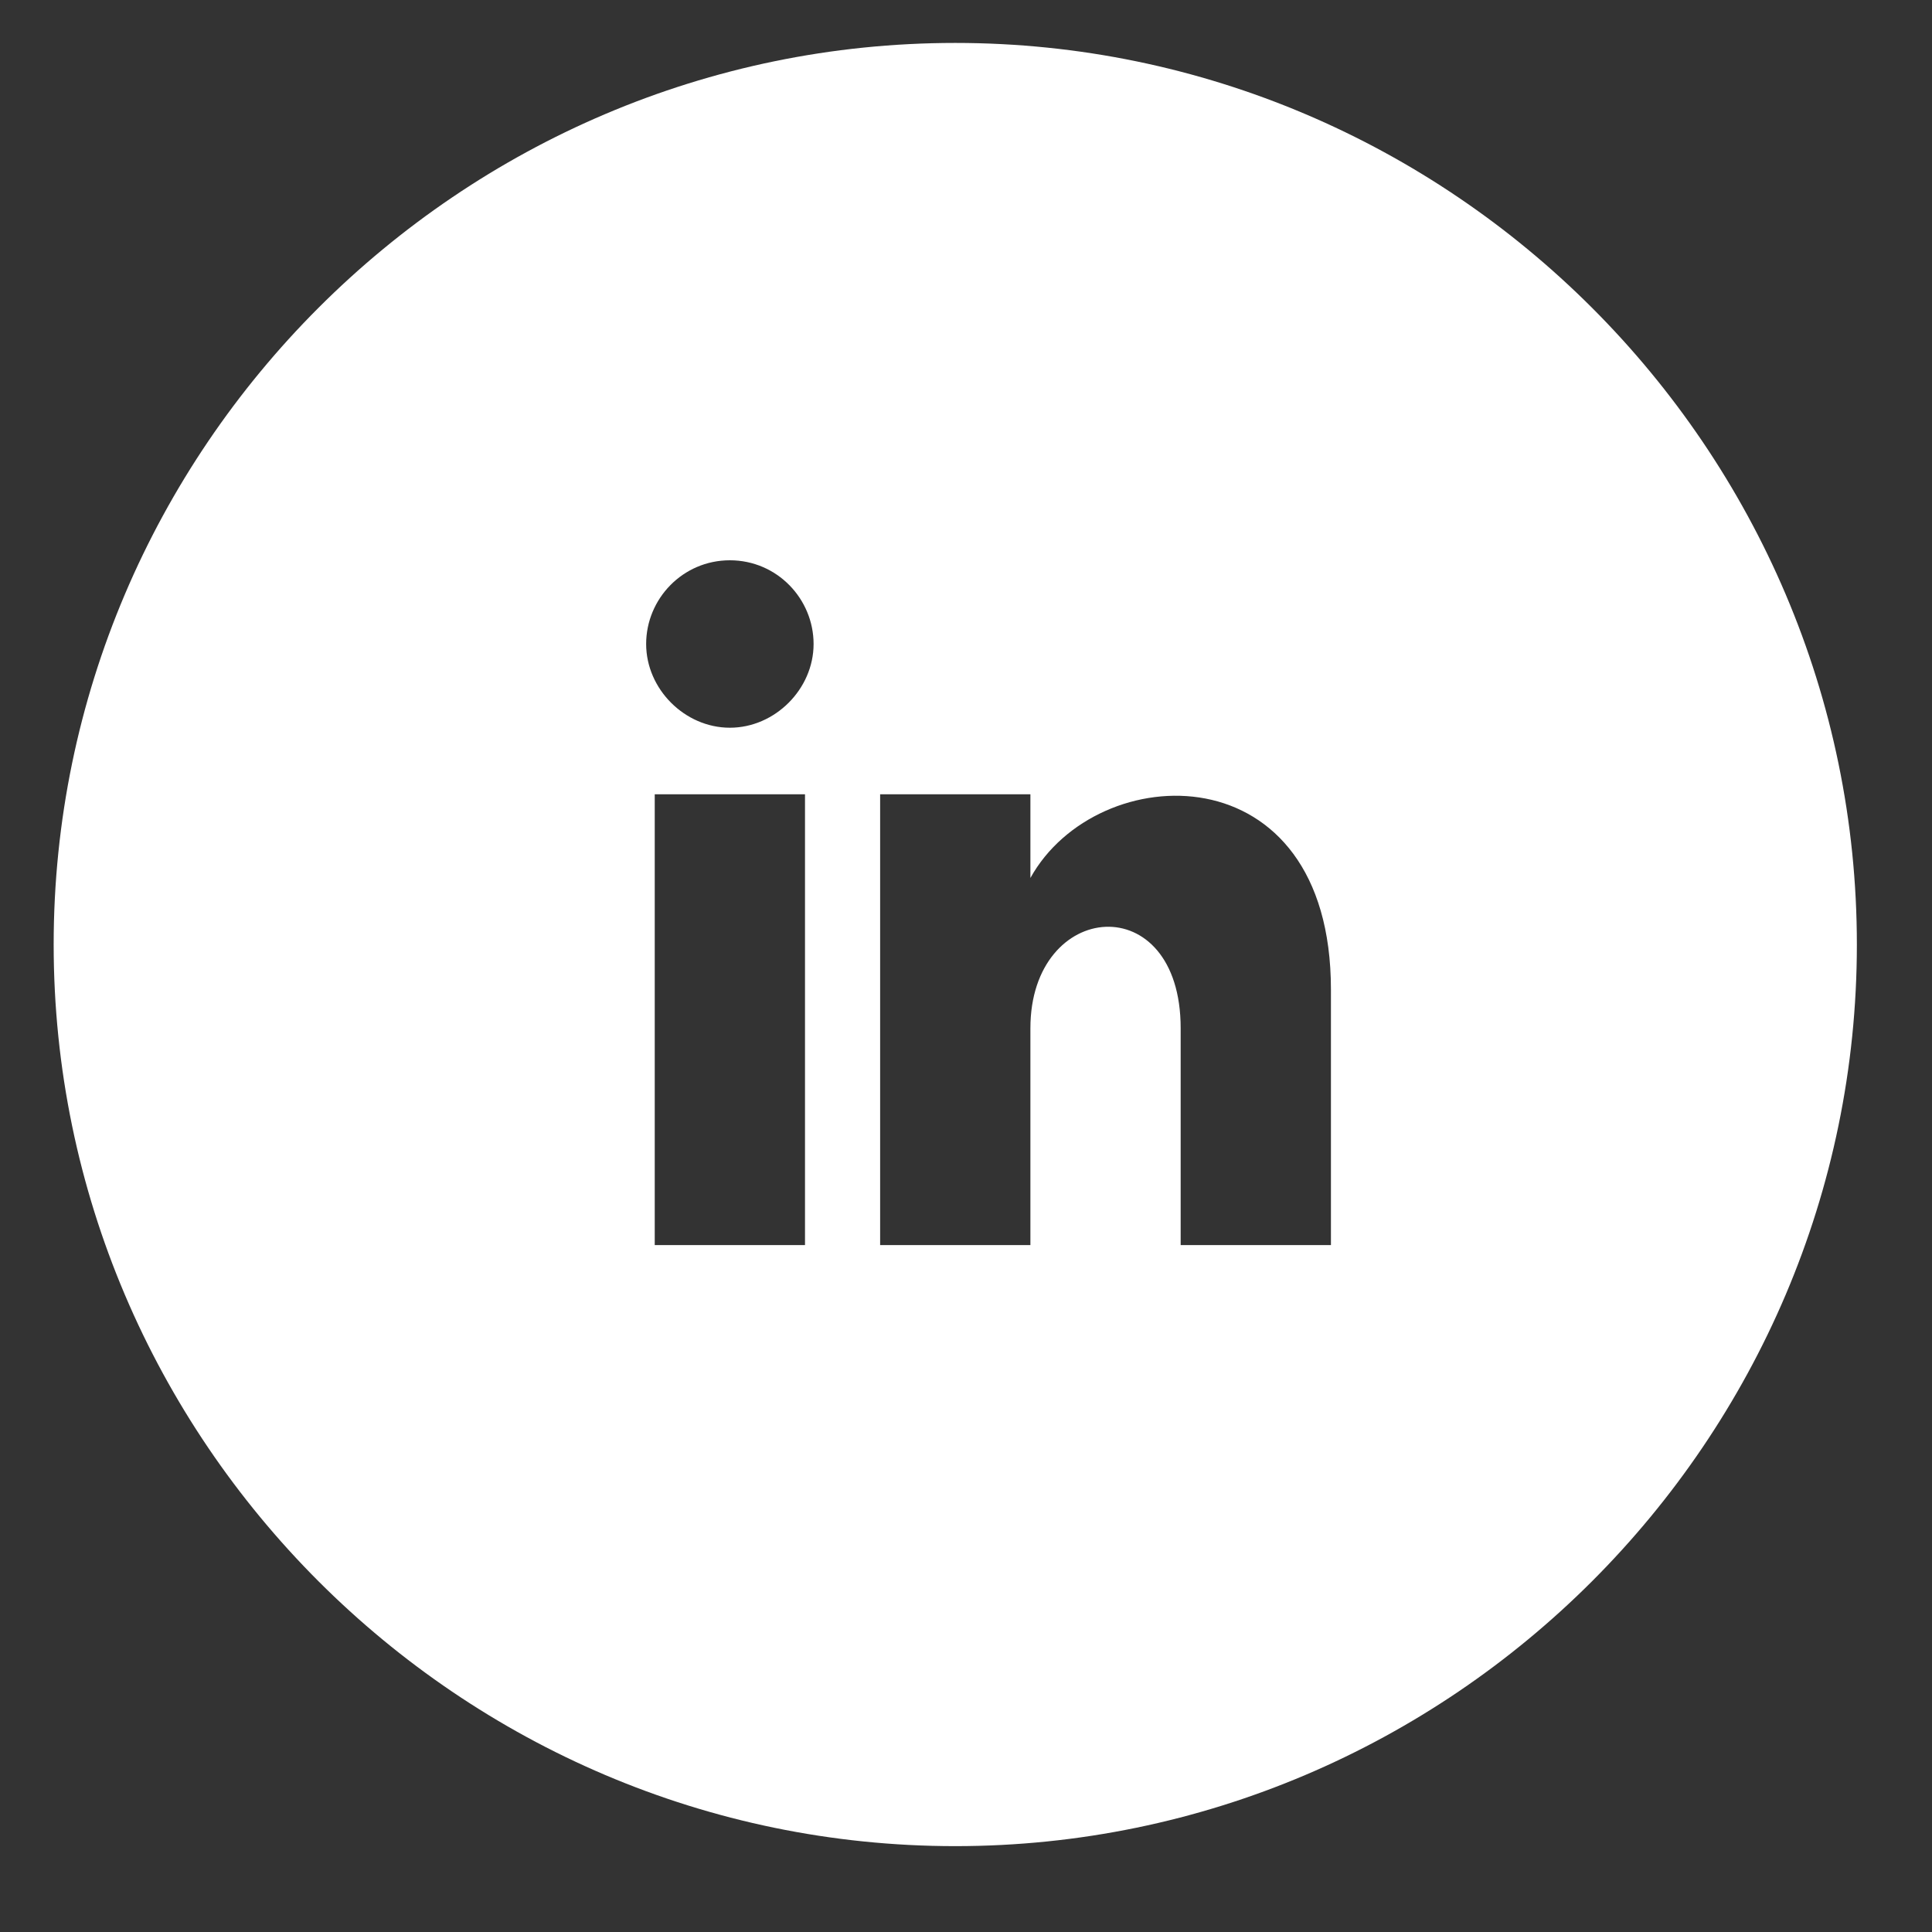
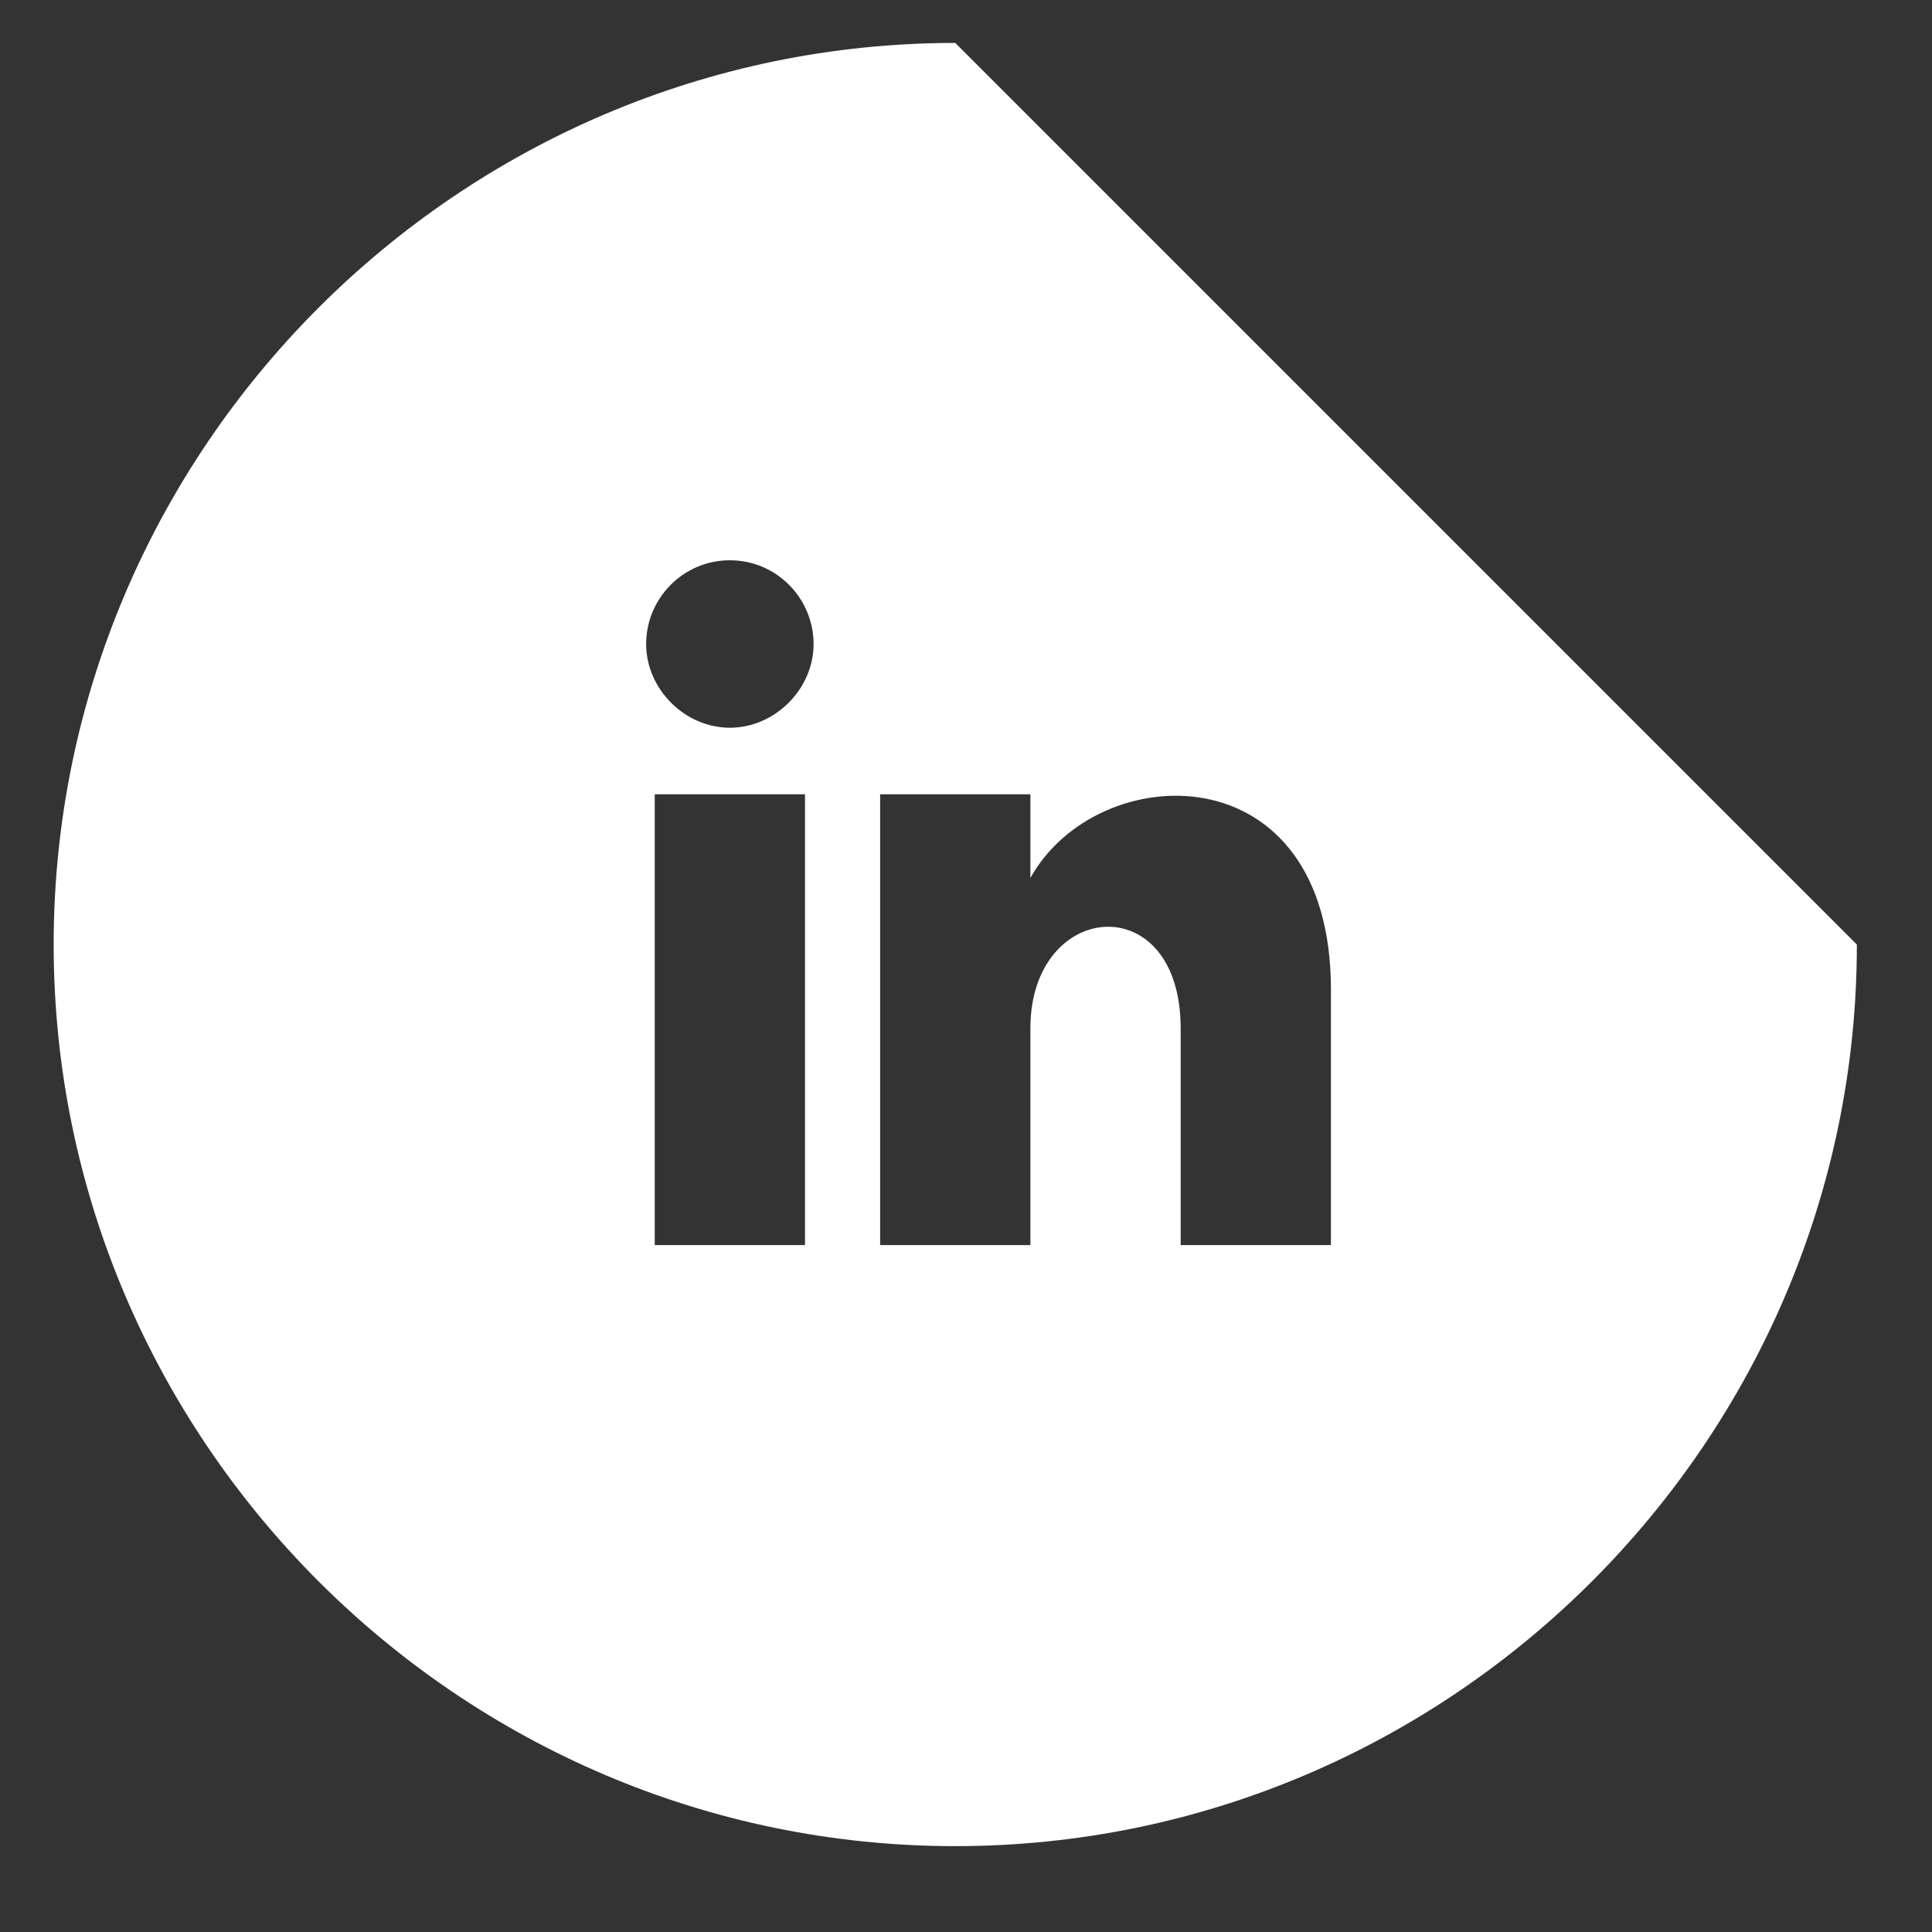
<svg xmlns="http://www.w3.org/2000/svg" version="1.1" id="Layer_1" x="0px" y="0px" viewBox="0 0 90 90" style="enable-background:new 0 0 90 90;" xml:space="preserve">
  <rect x="0" y="0" width="90" height="90" fill="#333333" stroke="none" />
  <style type="text/css">
	.st0{fill:#FFFFFF;}
</style>
-   <path class="st0" d="M44.5,2c-23.1,0-42,18.9-42,42s18.9,42,42,42s42-18.9,42-42S67.6,2,44.5,2z M37.5,58h-7V37h7V58z M34,33.9  c-2.1,0-3.9-1.8-3.9-3.9s1.7-3.9,3.9-3.9s3.9,1.8,3.9,3.9S36.1,33.9,34,33.9z M62,58h-7V47.9c0-6.6-7-6-7,0V58h-7V37h7v3.9  c3.1-5.6,14-6,14,5.2V58z" />
+   <path class="st0" d="M44.5,2c-23.1,0-42,18.9-42,42s18.9,42,42,42s42-18.9,42-42z M37.5,58h-7V37h7V58z M34,33.9  c-2.1,0-3.9-1.8-3.9-3.9s1.7-3.9,3.9-3.9s3.9,1.8,3.9,3.9S36.1,33.9,34,33.9z M62,58h-7V47.9c0-6.6-7-6-7,0V58h-7V37h7v3.9  c3.1-5.6,14-6,14,5.2V58z" />
</svg>